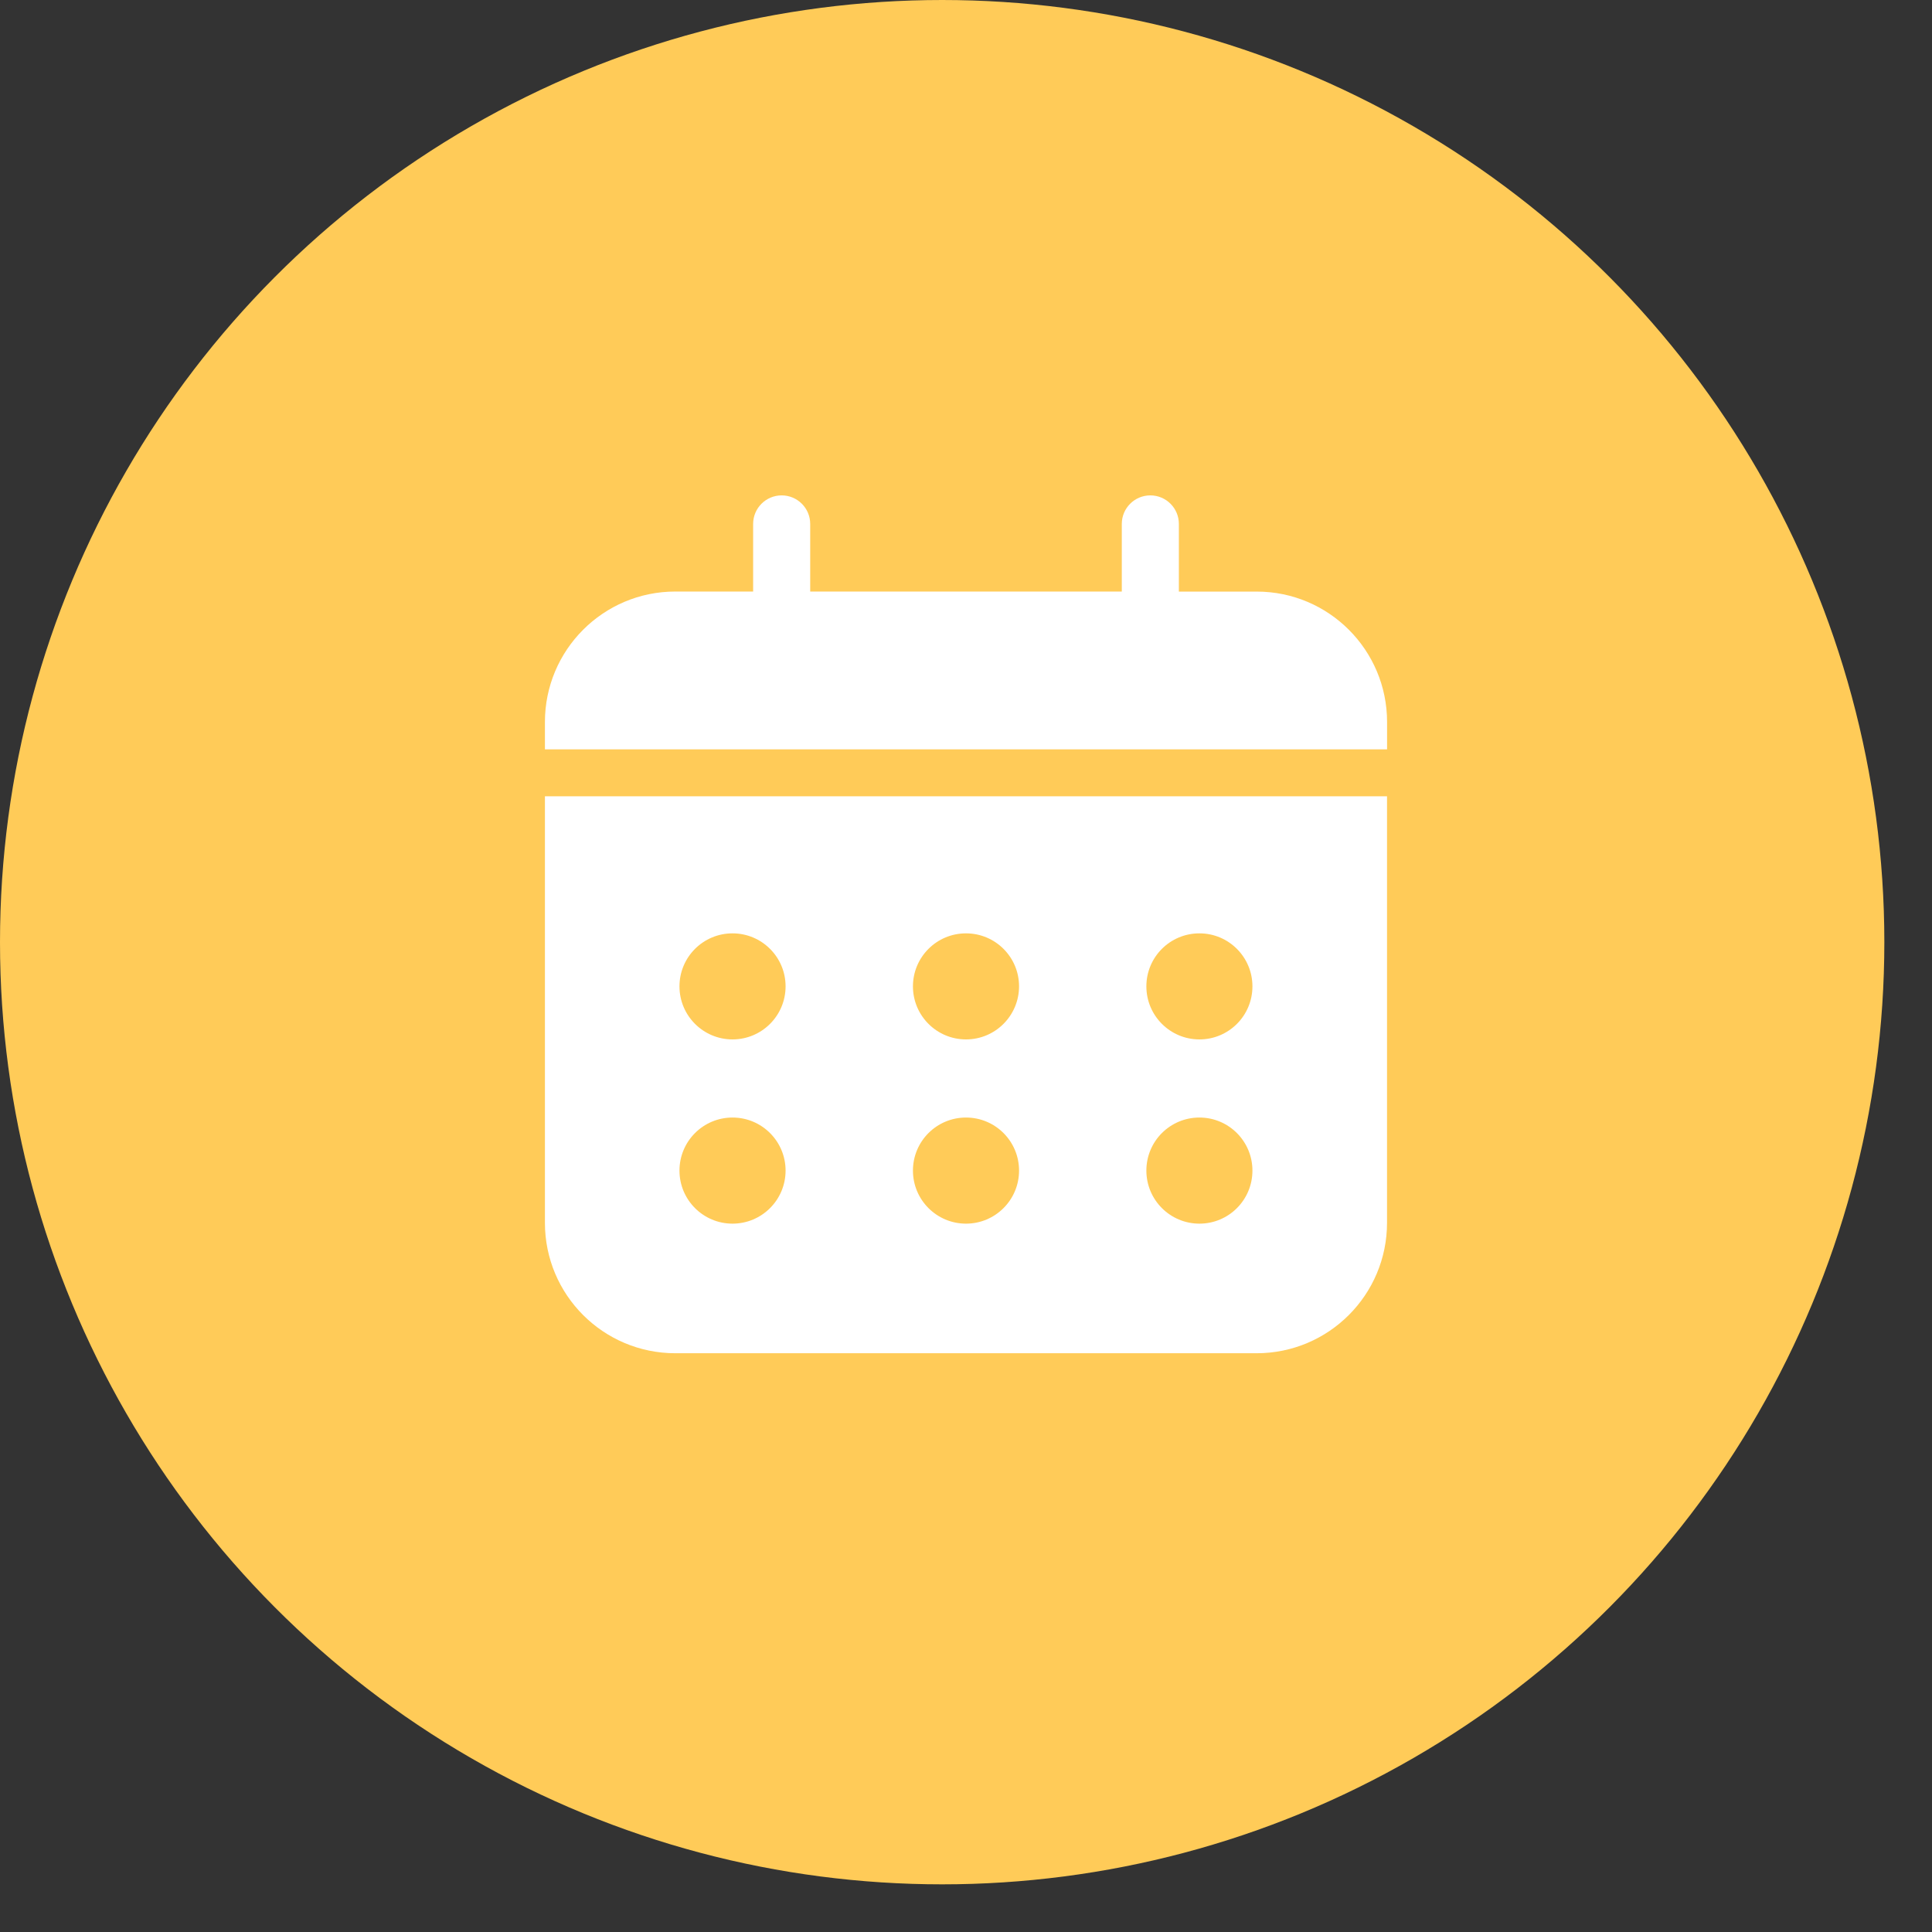
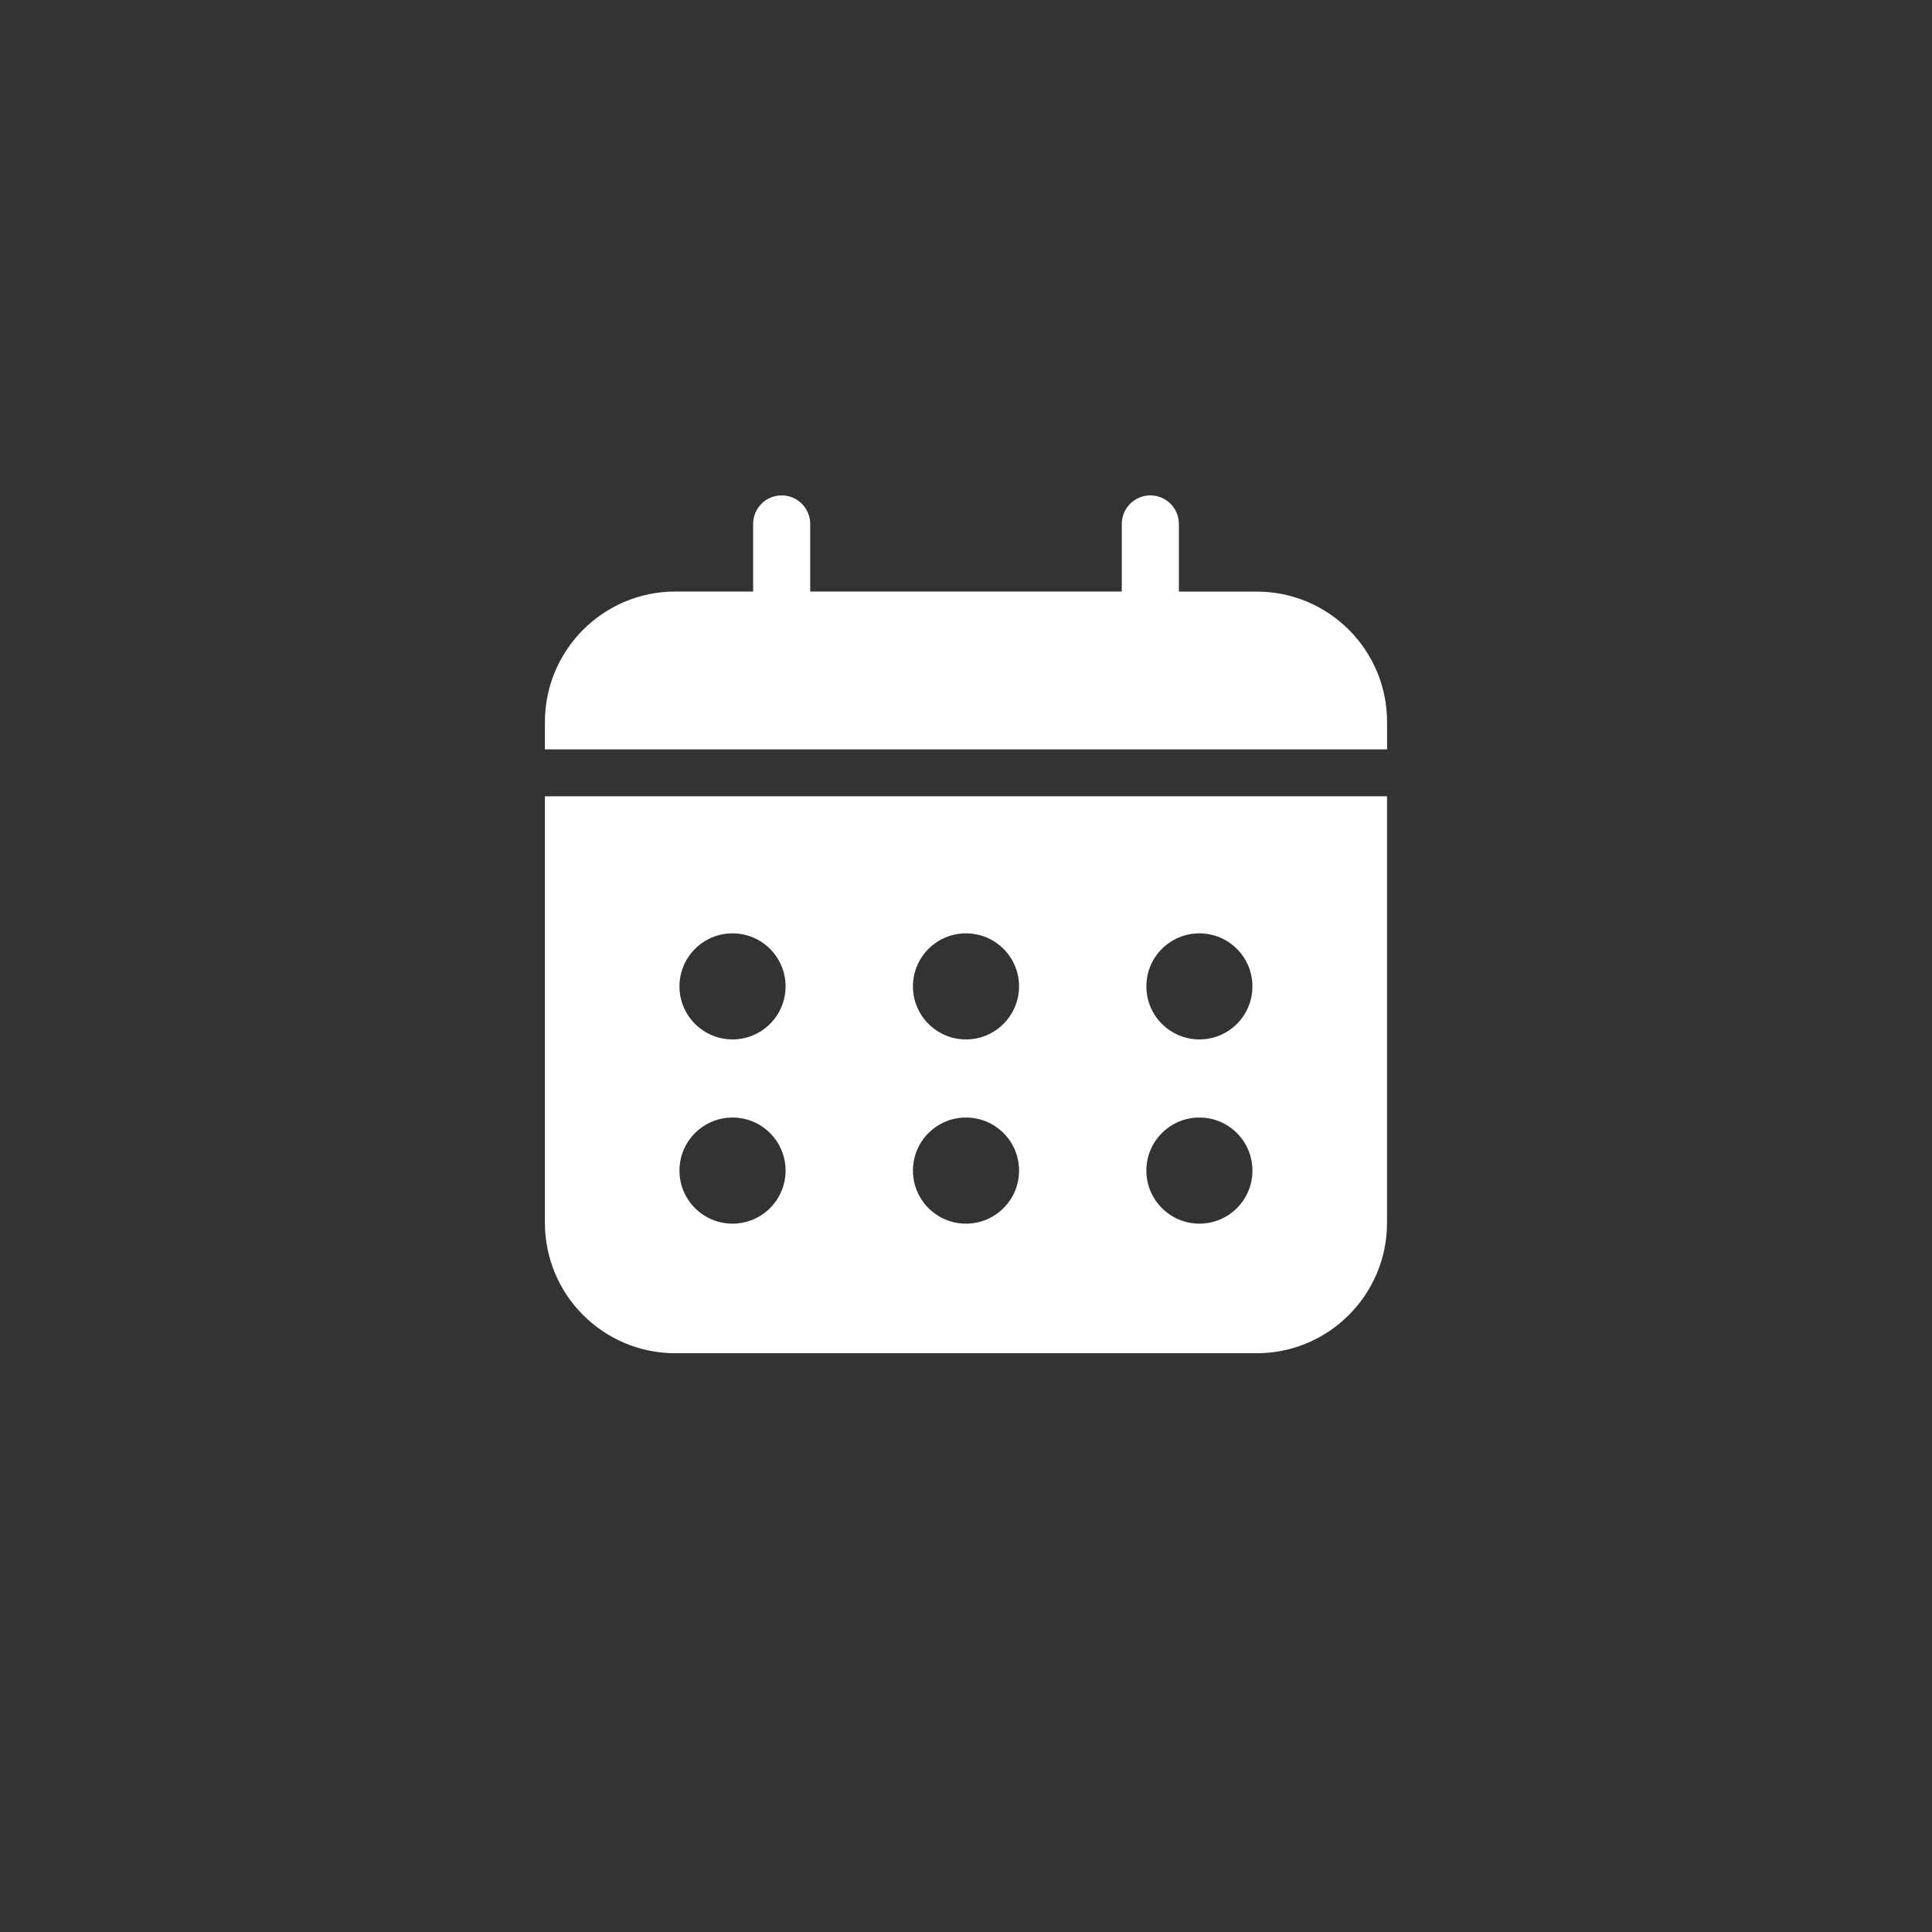
<svg xmlns="http://www.w3.org/2000/svg" width="39" height="39" viewBox="0 0 39 39" fill="none">
  <rect x="0" y="0" width="39" height="39" fill="#333333" stroke="none" />
-   <circle cx="19.019" cy="19.019" r="19.019" fill="#FFCB58" />
  <path d="M28 14.575C28 13.121 26.822 11.942 25.368 11.942H23.797V10.576C23.797 10.258 23.539 10 23.221 10C22.903 10 22.645 10.258 22.645 10.576V11.941H16.355V10.576C16.355 10.258 16.097 10 15.779 10C15.461 10 15.203 10.258 15.203 10.576V11.941H13.632C12.178 11.941 11 13.121 11 14.575V15.127H28V14.575Z" fill="white" />
  <path d="M11 16.074V24.684C11 26.138 12.178 27.317 13.632 27.317H25.366C26.82 27.317 27.999 26.138 27.999 24.684V16.074H11ZM14.787 24.701C14.196 24.701 13.716 24.222 13.716 23.63C13.716 23.038 14.195 22.559 14.787 22.559C15.378 22.559 15.858 23.038 15.858 23.63C15.858 24.222 15.378 24.701 14.787 24.701ZM14.787 20.982C14.196 20.982 13.716 20.503 13.716 19.911C13.716 19.32 14.195 18.841 14.787 18.841C15.378 18.841 15.858 19.32 15.858 19.911C15.858 20.503 15.378 20.982 14.787 20.982ZM19.5 24.701C18.909 24.701 18.429 24.222 18.429 23.63C18.429 23.038 18.908 22.559 19.5 22.559C20.092 22.559 20.571 23.038 20.571 23.63C20.571 24.222 20.091 24.701 19.5 24.701ZM19.5 20.982C18.909 20.982 18.429 20.503 18.429 19.911C18.429 19.32 18.908 18.841 19.5 18.841C20.092 18.841 20.571 19.32 20.571 19.911C20.57 20.503 20.091 20.982 19.5 20.982ZM24.212 24.701C23.621 24.701 23.141 24.222 23.141 23.63C23.141 23.038 23.619 22.559 24.212 22.559C24.803 22.559 25.282 23.038 25.282 23.63C25.282 24.222 24.804 24.701 24.212 24.701ZM24.212 20.982C23.621 20.982 23.141 20.503 23.141 19.911C23.141 19.32 23.619 18.841 24.212 18.841C24.803 18.841 25.282 19.32 25.282 19.911C25.282 20.503 24.804 20.982 24.212 20.982Z" fill="white" />
</svg>